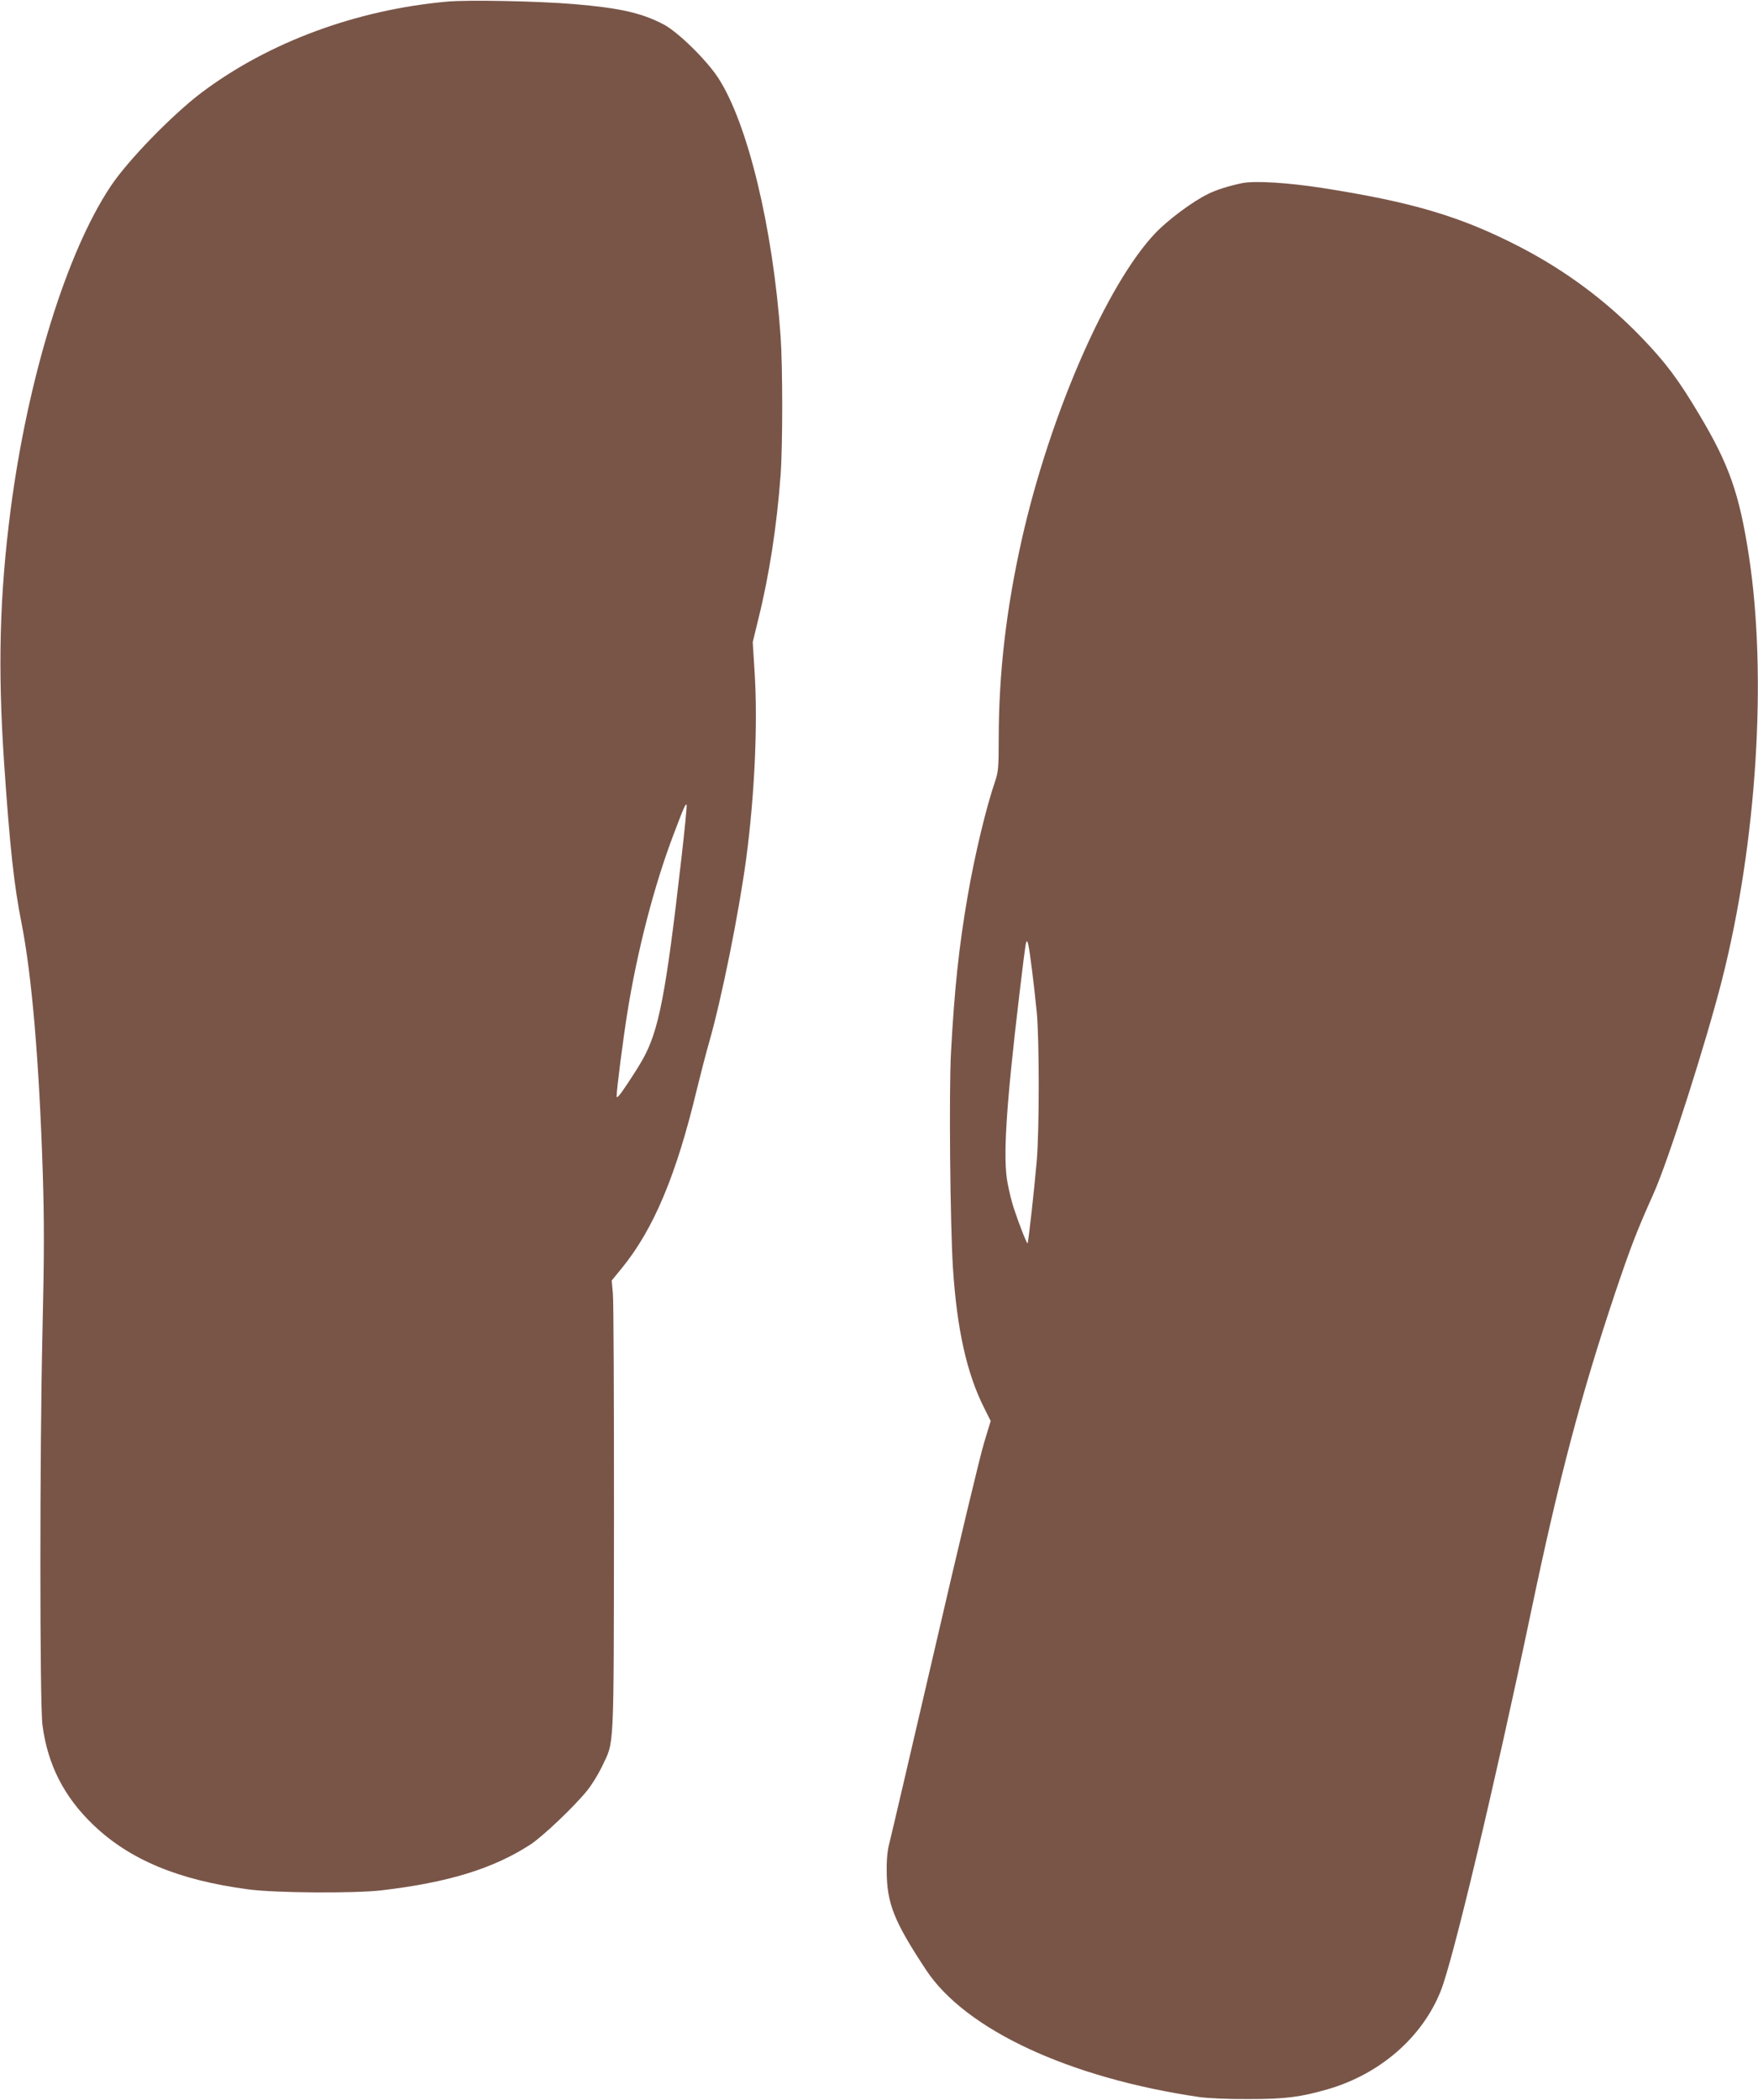
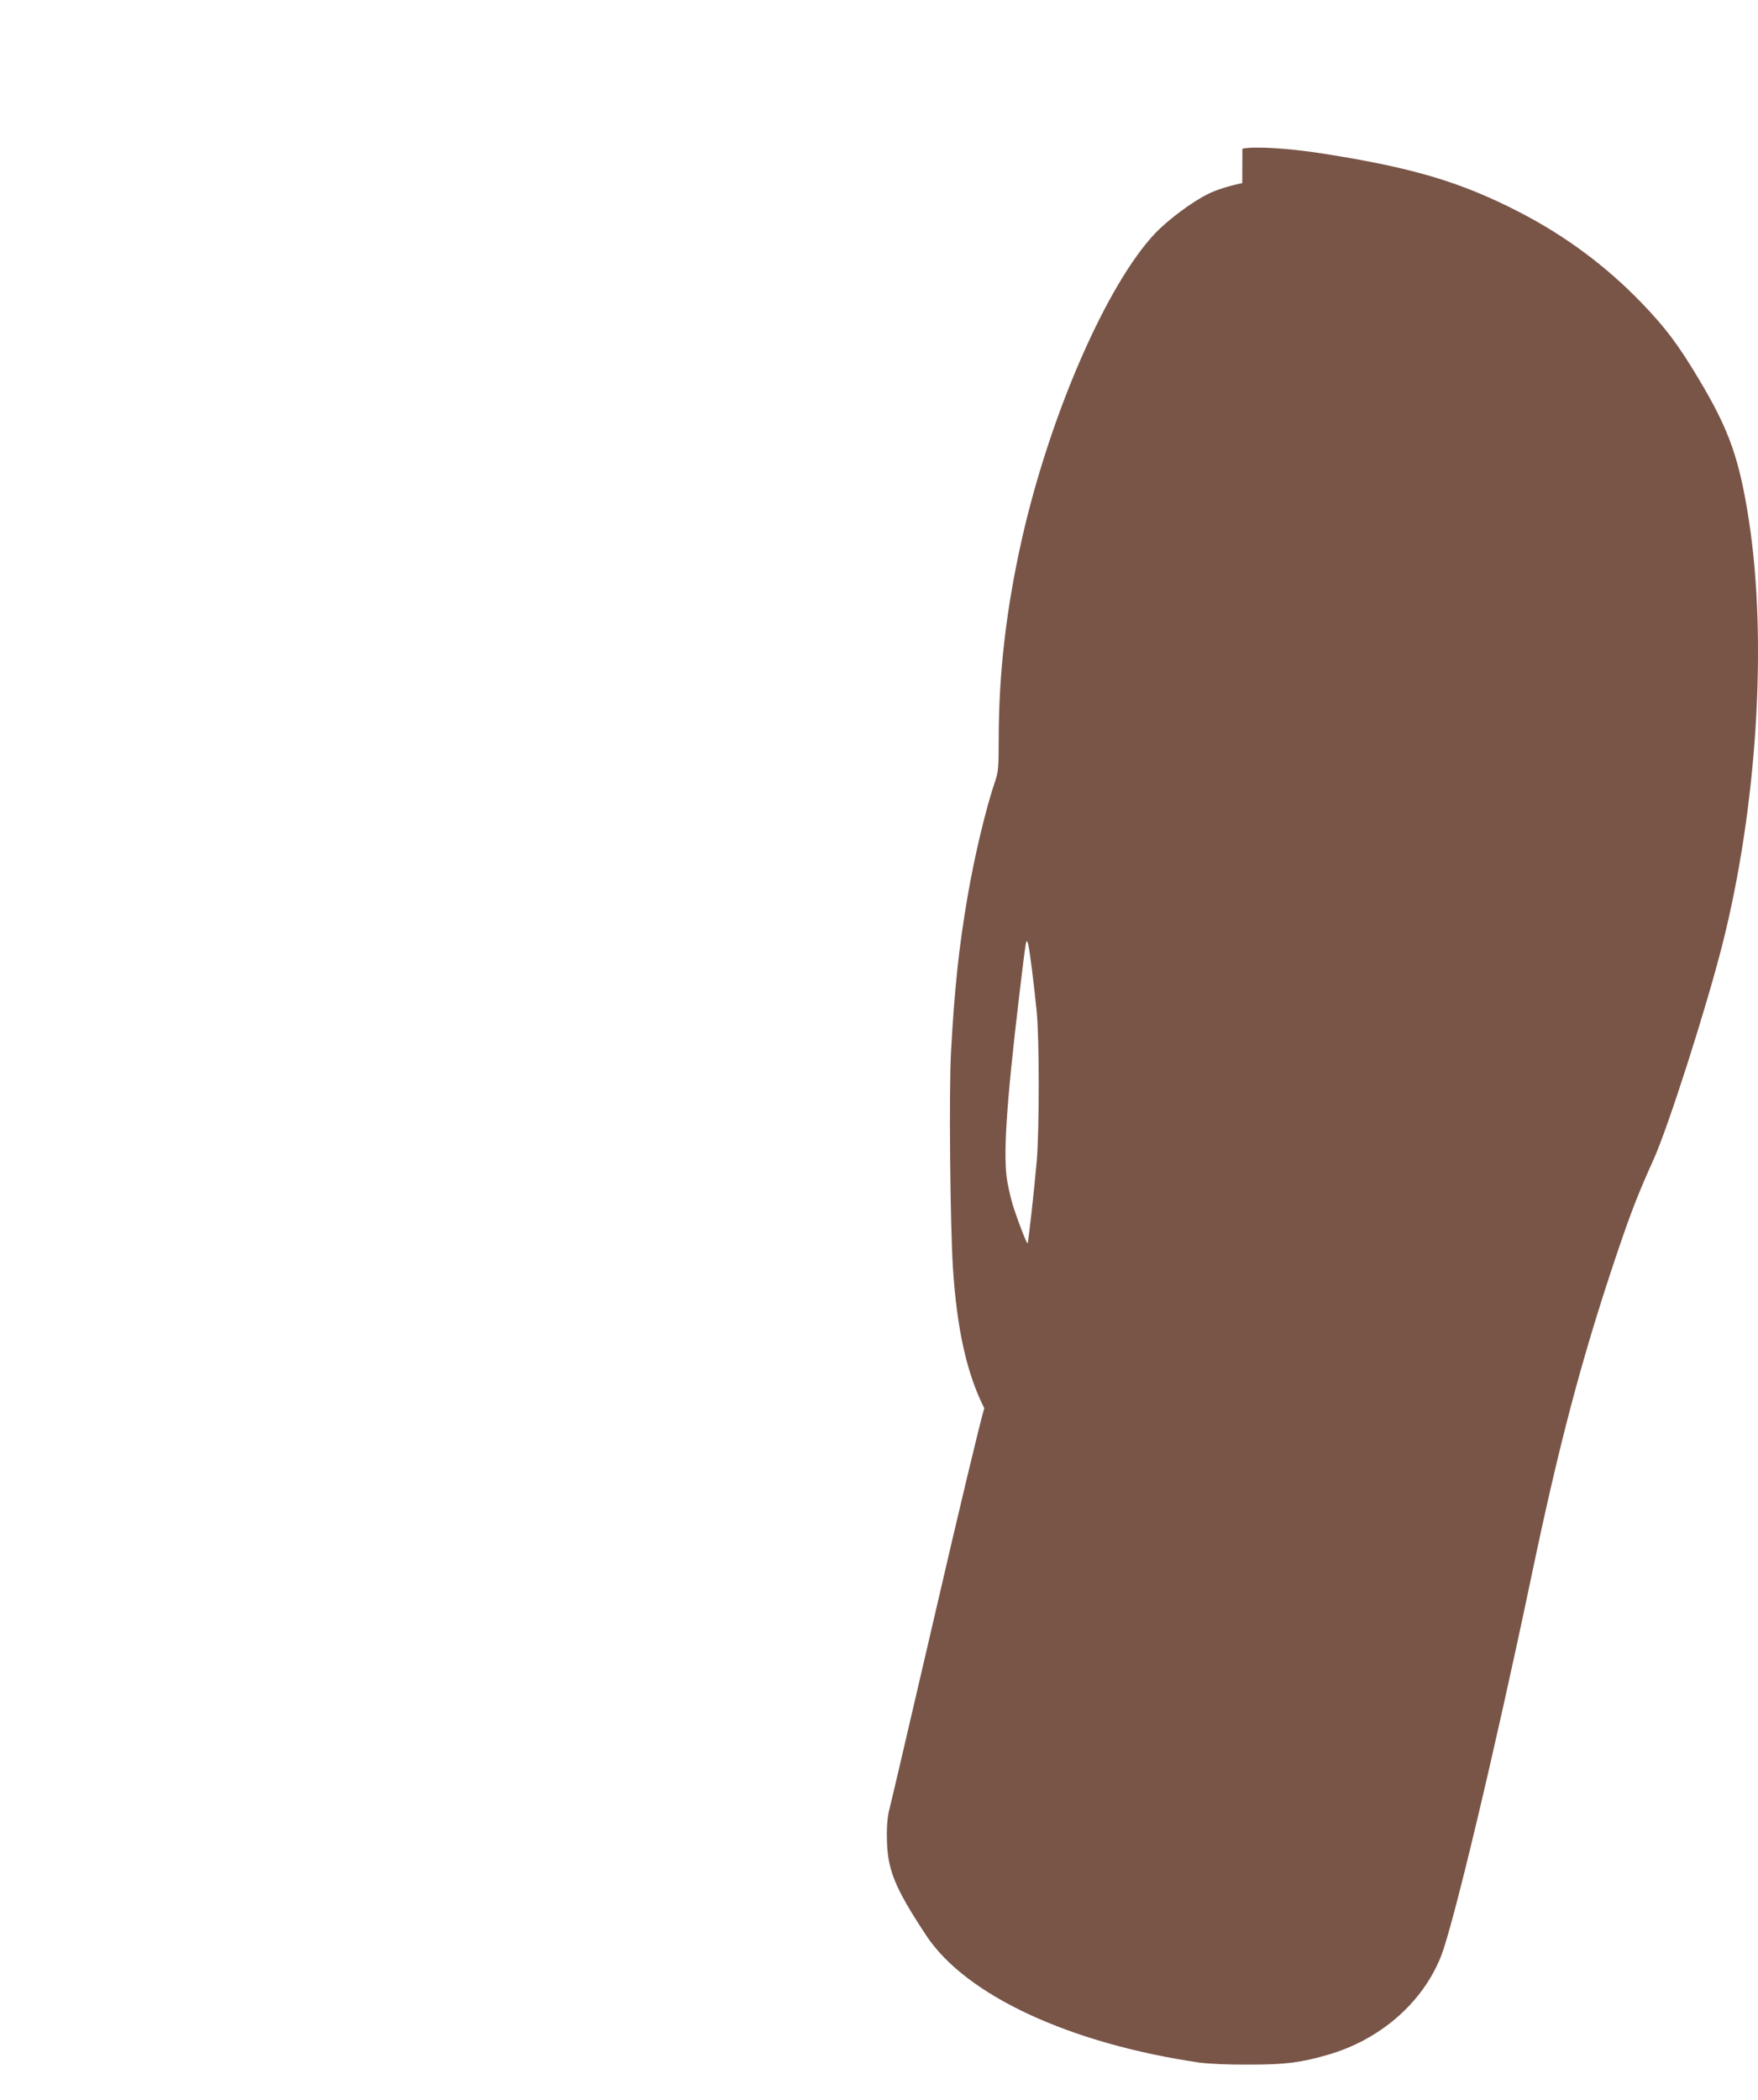
<svg xmlns="http://www.w3.org/2000/svg" version="1.0" width="1072pt" height="1280pt" viewBox="0 0 1072 1280" preserveAspectRatio="xMidYMid meet">
  <g transform="translate(0,1280) scale(0.1,-0.1)" fill="#795548" stroke="none">
-     <path d="M2725 12790 c-553 -50 -1086 -247 -1494 -553 -178 -134 -451 -414 -556 -572 -269 -403 -505 -1167 -610 -1970 -68 -526 -79 -967 -40 -1545 35 -515 61 -749 106 -975 63 -318 108 -844 130 -1530 9 -298 9 -485 -2 -960 -17 -731 -17 -2269 0 -2400 32 -242 131 -436 309 -607 223 -214 522 -338 947 -394 162 -22 643 -25 810 -6 407 48 680 131 909 279 75 49 268 232 346 329 28 34 68 99 90 145 77 163 72 60 74 1514 0 715 -2 1334 -7 1375 l-7 75 63 77 c193 237 332 567 457 1091 22 89 55 218 75 287 77 270 180 783 225 1115 52 391 72 831 51 1146 l-11 175 34 140 c66 264 113 567 136 879 13 179 13 657 0 845 -47 663 -201 1300 -381 1576 -73 111 -247 281 -334 326 -135 70 -265 99 -545 123 -220 18 -643 27 -775 15z m1430 -5222 c-95 -833 -138 -1052 -237 -1227 -17 -31 -60 -99 -95 -151 -45 -68 -63 -88 -63 -72 0 41 40 351 65 507 61 382 165 781 282 1088 62 164 75 194 80 180 2 -6 -12 -152 -32 -325z" />
-     <path d="M7575 11684 c-81 -17 -159 -41 -210 -67 -94 -46 -243 -157 -321 -239 -295 -311 -642 -1107 -813 -1865 -95 -423 -141 -816 -141 -1219 0 -166 -3 -199 -20 -250 -56 -162 -126 -453 -170 -709 -53 -308 -80 -564 -101 -950 -13 -233 -5 -1052 12 -1315 24 -370 84 -642 191 -853 l39 -78 -40 -132 c-23 -73 -158 -638 -301 -1257 -144 -619 -268 -1152 -277 -1185 -11 -40 -17 -97 -16 -170 1 -197 44 -305 240 -602 240 -364 874 -659 1668 -775 53 -7 176 -13 300 -12 225 0 315 12 482 60 317 92 575 315 688 598 73 179 330 1258 550 2307 170 813 305 1325 514 1949 95 281 131 375 235 607 90 201 320 921 417 1303 212 835 276 1851 163 2585 -58 375 -119 551 -301 856 -129 217 -206 319 -353 472 -215 223 -462 407 -742 552 -358 185 -653 273 -1203 359 -212 33 -412 45 -490 30z m-1281 -4804 c9 -69 21 -181 28 -250 16 -173 16 -710 0 -905 -15 -174 -51 -497 -56 -503 -5 -4 -55 125 -85 217 -12 35 -28 103 -37 150 -29 152 -10 460 72 1150 19 163 37 305 41 316 9 26 16 -10 37 -175z" />
+     <path d="M7575 11684 c-81 -17 -159 -41 -210 -67 -94 -46 -243 -157 -321 -239 -295 -311 -642 -1107 -813 -1865 -95 -423 -141 -816 -141 -1219 0 -166 -3 -199 -20 -250 -56 -162 -126 -453 -170 -709 -53 -308 -80 -564 -101 -950 -13 -233 -5 -1052 12 -1315 24 -370 84 -642 191 -853 c-23 -73 -158 -638 -301 -1257 -144 -619 -268 -1152 -277 -1185 -11 -40 -17 -97 -16 -170 1 -197 44 -305 240 -602 240 -364 874 -659 1668 -775 53 -7 176 -13 300 -12 225 0 315 12 482 60 317 92 575 315 688 598 73 179 330 1258 550 2307 170 813 305 1325 514 1949 95 281 131 375 235 607 90 201 320 921 417 1303 212 835 276 1851 163 2585 -58 375 -119 551 -301 856 -129 217 -206 319 -353 472 -215 223 -462 407 -742 552 -358 185 -653 273 -1203 359 -212 33 -412 45 -490 30z m-1281 -4804 c9 -69 21 -181 28 -250 16 -173 16 -710 0 -905 -15 -174 -51 -497 -56 -503 -5 -4 -55 125 -85 217 -12 35 -28 103 -37 150 -29 152 -10 460 72 1150 19 163 37 305 41 316 9 26 16 -10 37 -175z" />
  </g>
</svg>